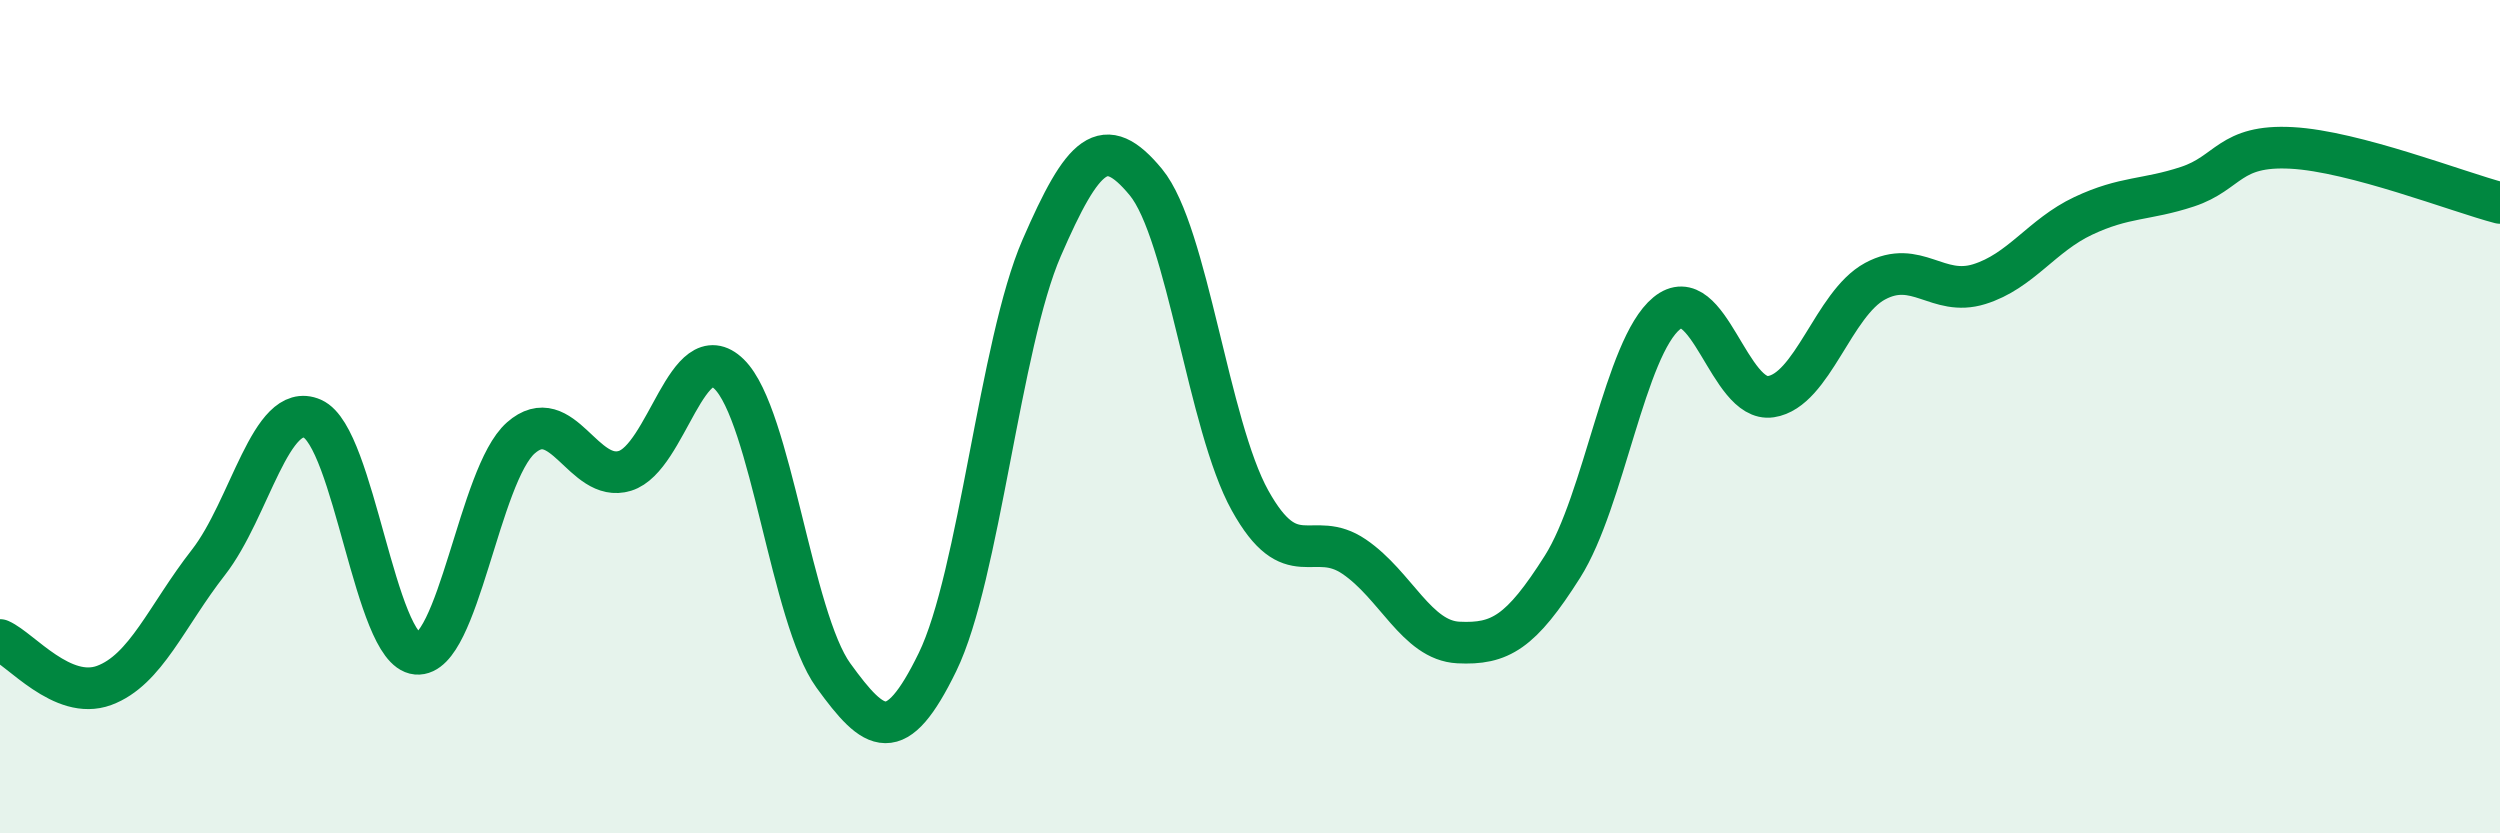
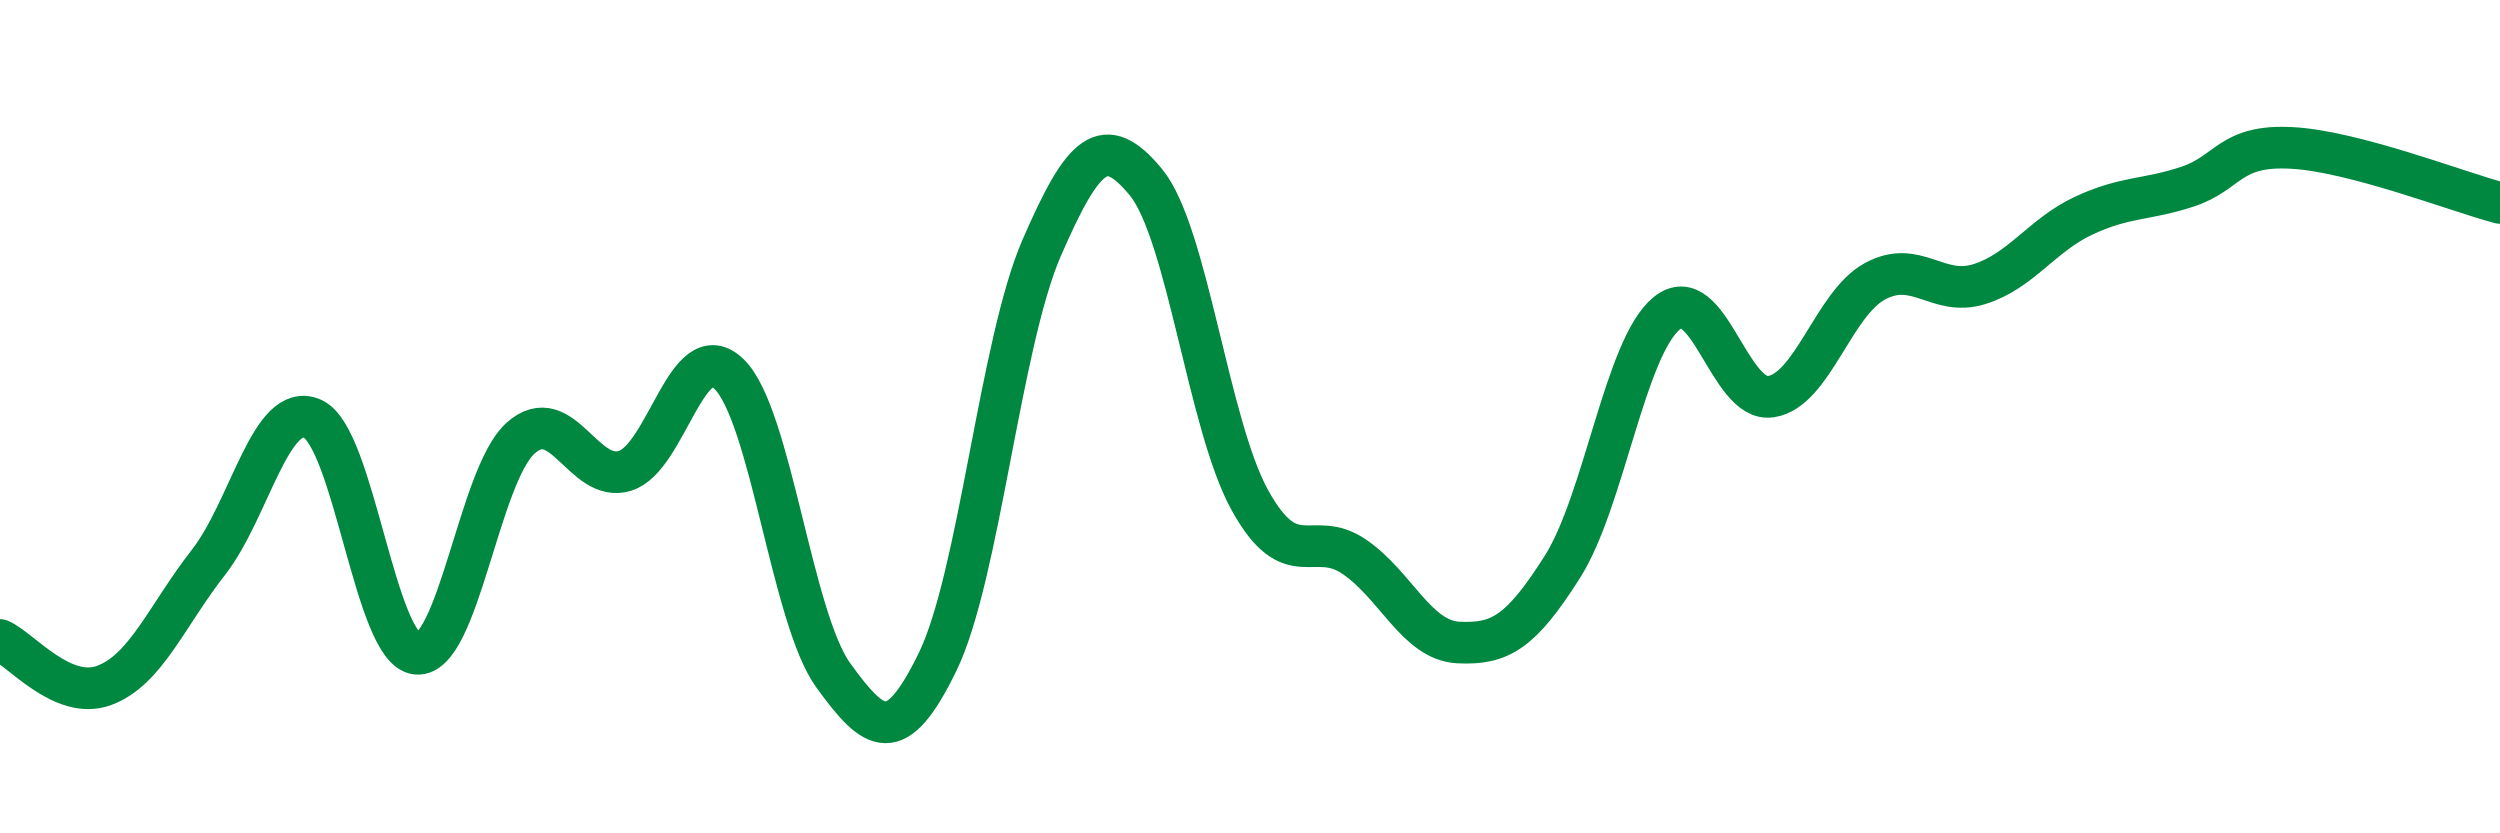
<svg xmlns="http://www.w3.org/2000/svg" width="60" height="20" viewBox="0 0 60 20">
-   <path d="M 0,15.36 C 0.5,15.58 1.5,16.82 2.5,16.45 C 3.5,16.08 4,14.78 5,13.5 C 6,12.22 6.5,9.61 7.5,10.05 C 8.5,10.49 9,15.6 10,15.69 C 11,15.78 11.5,11.39 12.5,10.51 C 13.5,9.63 14,11.61 15,11.3 C 16,10.99 16.5,8 17.5,8.98 C 18.5,9.96 19,14.83 20,16.21 C 21,17.59 21.5,17.94 22.5,15.89 C 23.5,13.84 24,8.25 25,5.95 C 26,3.65 26.5,3.16 27.5,4.37 C 28.5,5.58 29,10.21 30,12.01 C 31,13.81 31.5,12.68 32.5,13.36 C 33.5,14.04 34,15.37 35,15.42 C 36,15.47 36.5,15.18 37.5,13.6 C 38.5,12.02 39,8.34 40,7.52 C 41,6.7 41.5,9.67 42.5,9.52 C 43.5,9.37 44,7.29 45,6.75 C 46,6.21 46.5,7.13 47.5,6.82 C 48.5,6.51 49,5.65 50,5.18 C 51,4.71 51.5,4.81 52.5,4.48 C 53.5,4.15 53.5,3.47 55,3.55 C 56.5,3.63 59,4.61 60,4.87L60 20L0 20Z" fill="#008740" opacity="0.1" stroke-linecap="round" stroke-linejoin="round" />
  <path d="M 0,15.36 C 0.5,15.58 1.5,16.82 2.5,16.45 C 3.5,16.08 4,14.78 5,13.5 C 6,12.22 6.5,9.61 7.5,10.05 C 8.5,10.49 9,15.6 10,15.69 C 11,15.78 11.5,11.39 12.5,10.51 C 13.5,9.63 14,11.61 15,11.3 C 16,10.99 16.5,8 17.5,8.98 C 18.5,9.96 19,14.83 20,16.21 C 21,17.59 21.5,17.94 22.5,15.89 C 23.5,13.84 24,8.25 25,5.95 C 26,3.65 26.5,3.16 27.5,4.37 C 28.5,5.58 29,10.21 30,12.01 C 31,13.81 31.5,12.68 32.5,13.36 C 33.5,14.04 34,15.37 35,15.42 C 36,15.47 36.5,15.18 37.5,13.6 C 38.5,12.02 39,8.34 40,7.52 C 41,6.7 41.5,9.67 42.5,9.52 C 43.5,9.37 44,7.29 45,6.75 C 46,6.21 46.5,7.13 47.5,6.82 C 48.5,6.51 49,5.65 50,5.18 C 51,4.71 51.5,4.81 52.5,4.48 C 53.5,4.15 53.5,3.47 55,3.55 C 56.5,3.63 59,4.61 60,4.87" stroke="#008740" stroke-width="1" fill="none" stroke-linecap="round" stroke-linejoin="round" />
</svg>